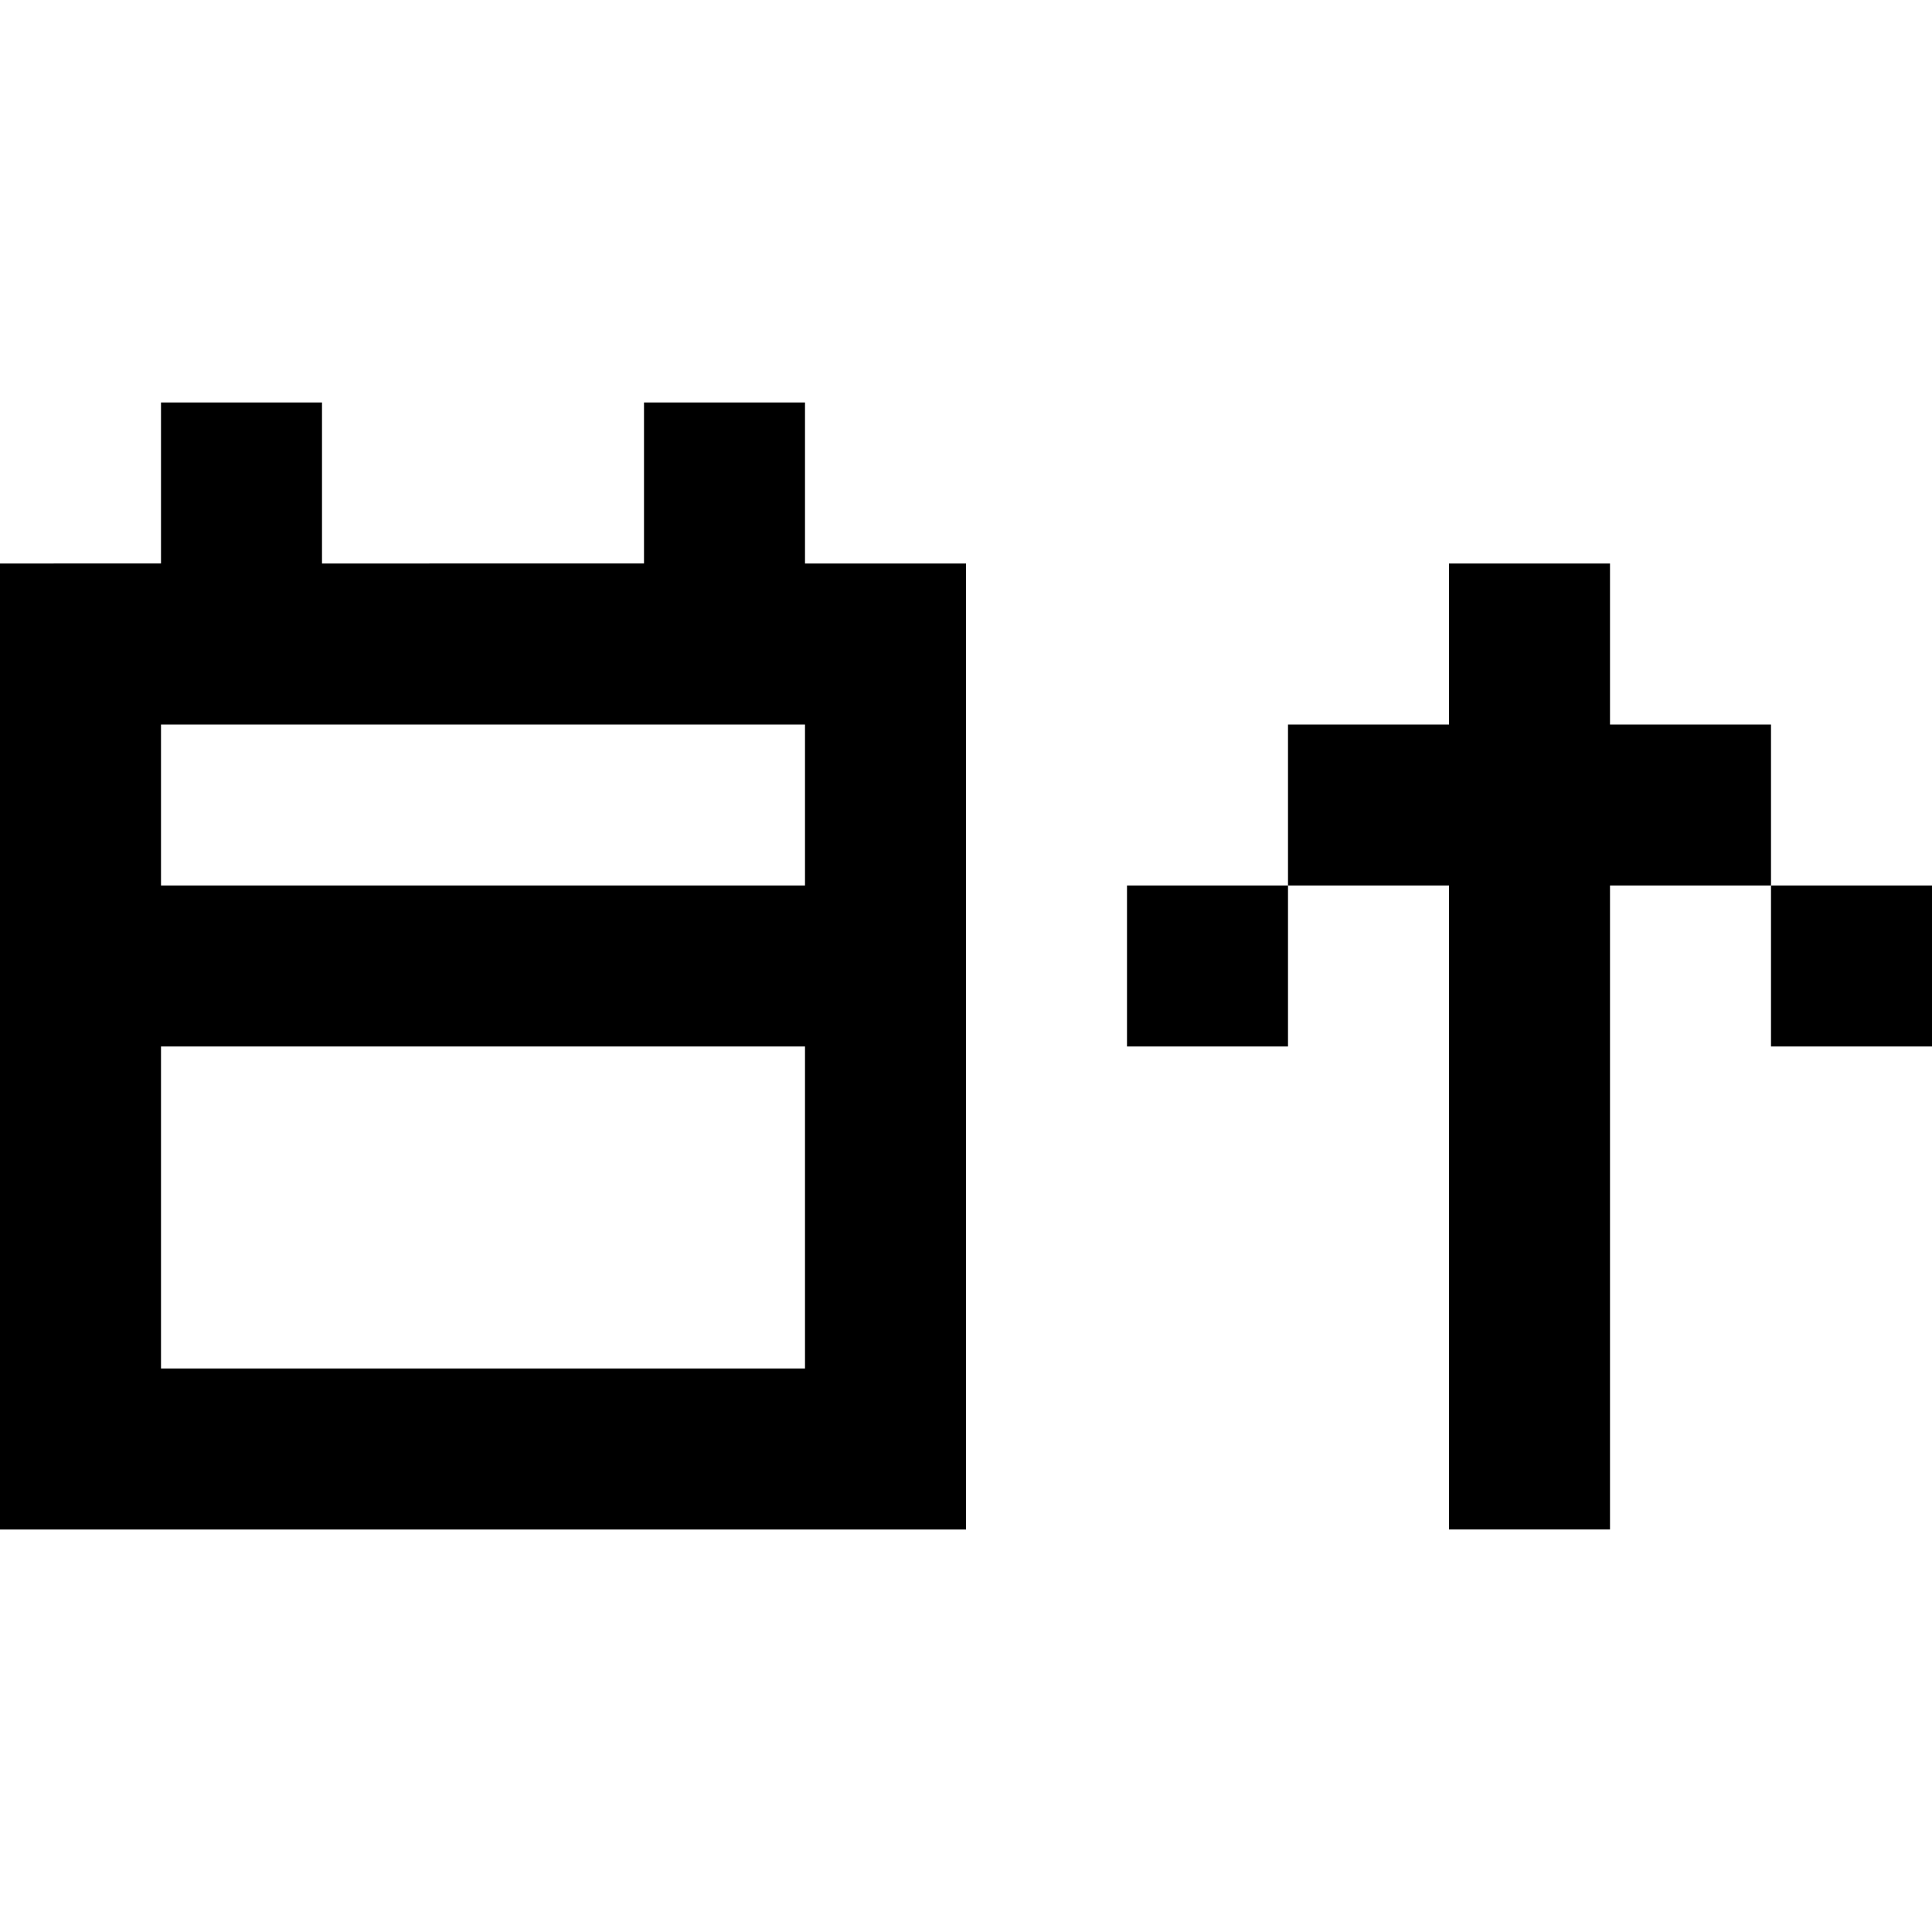
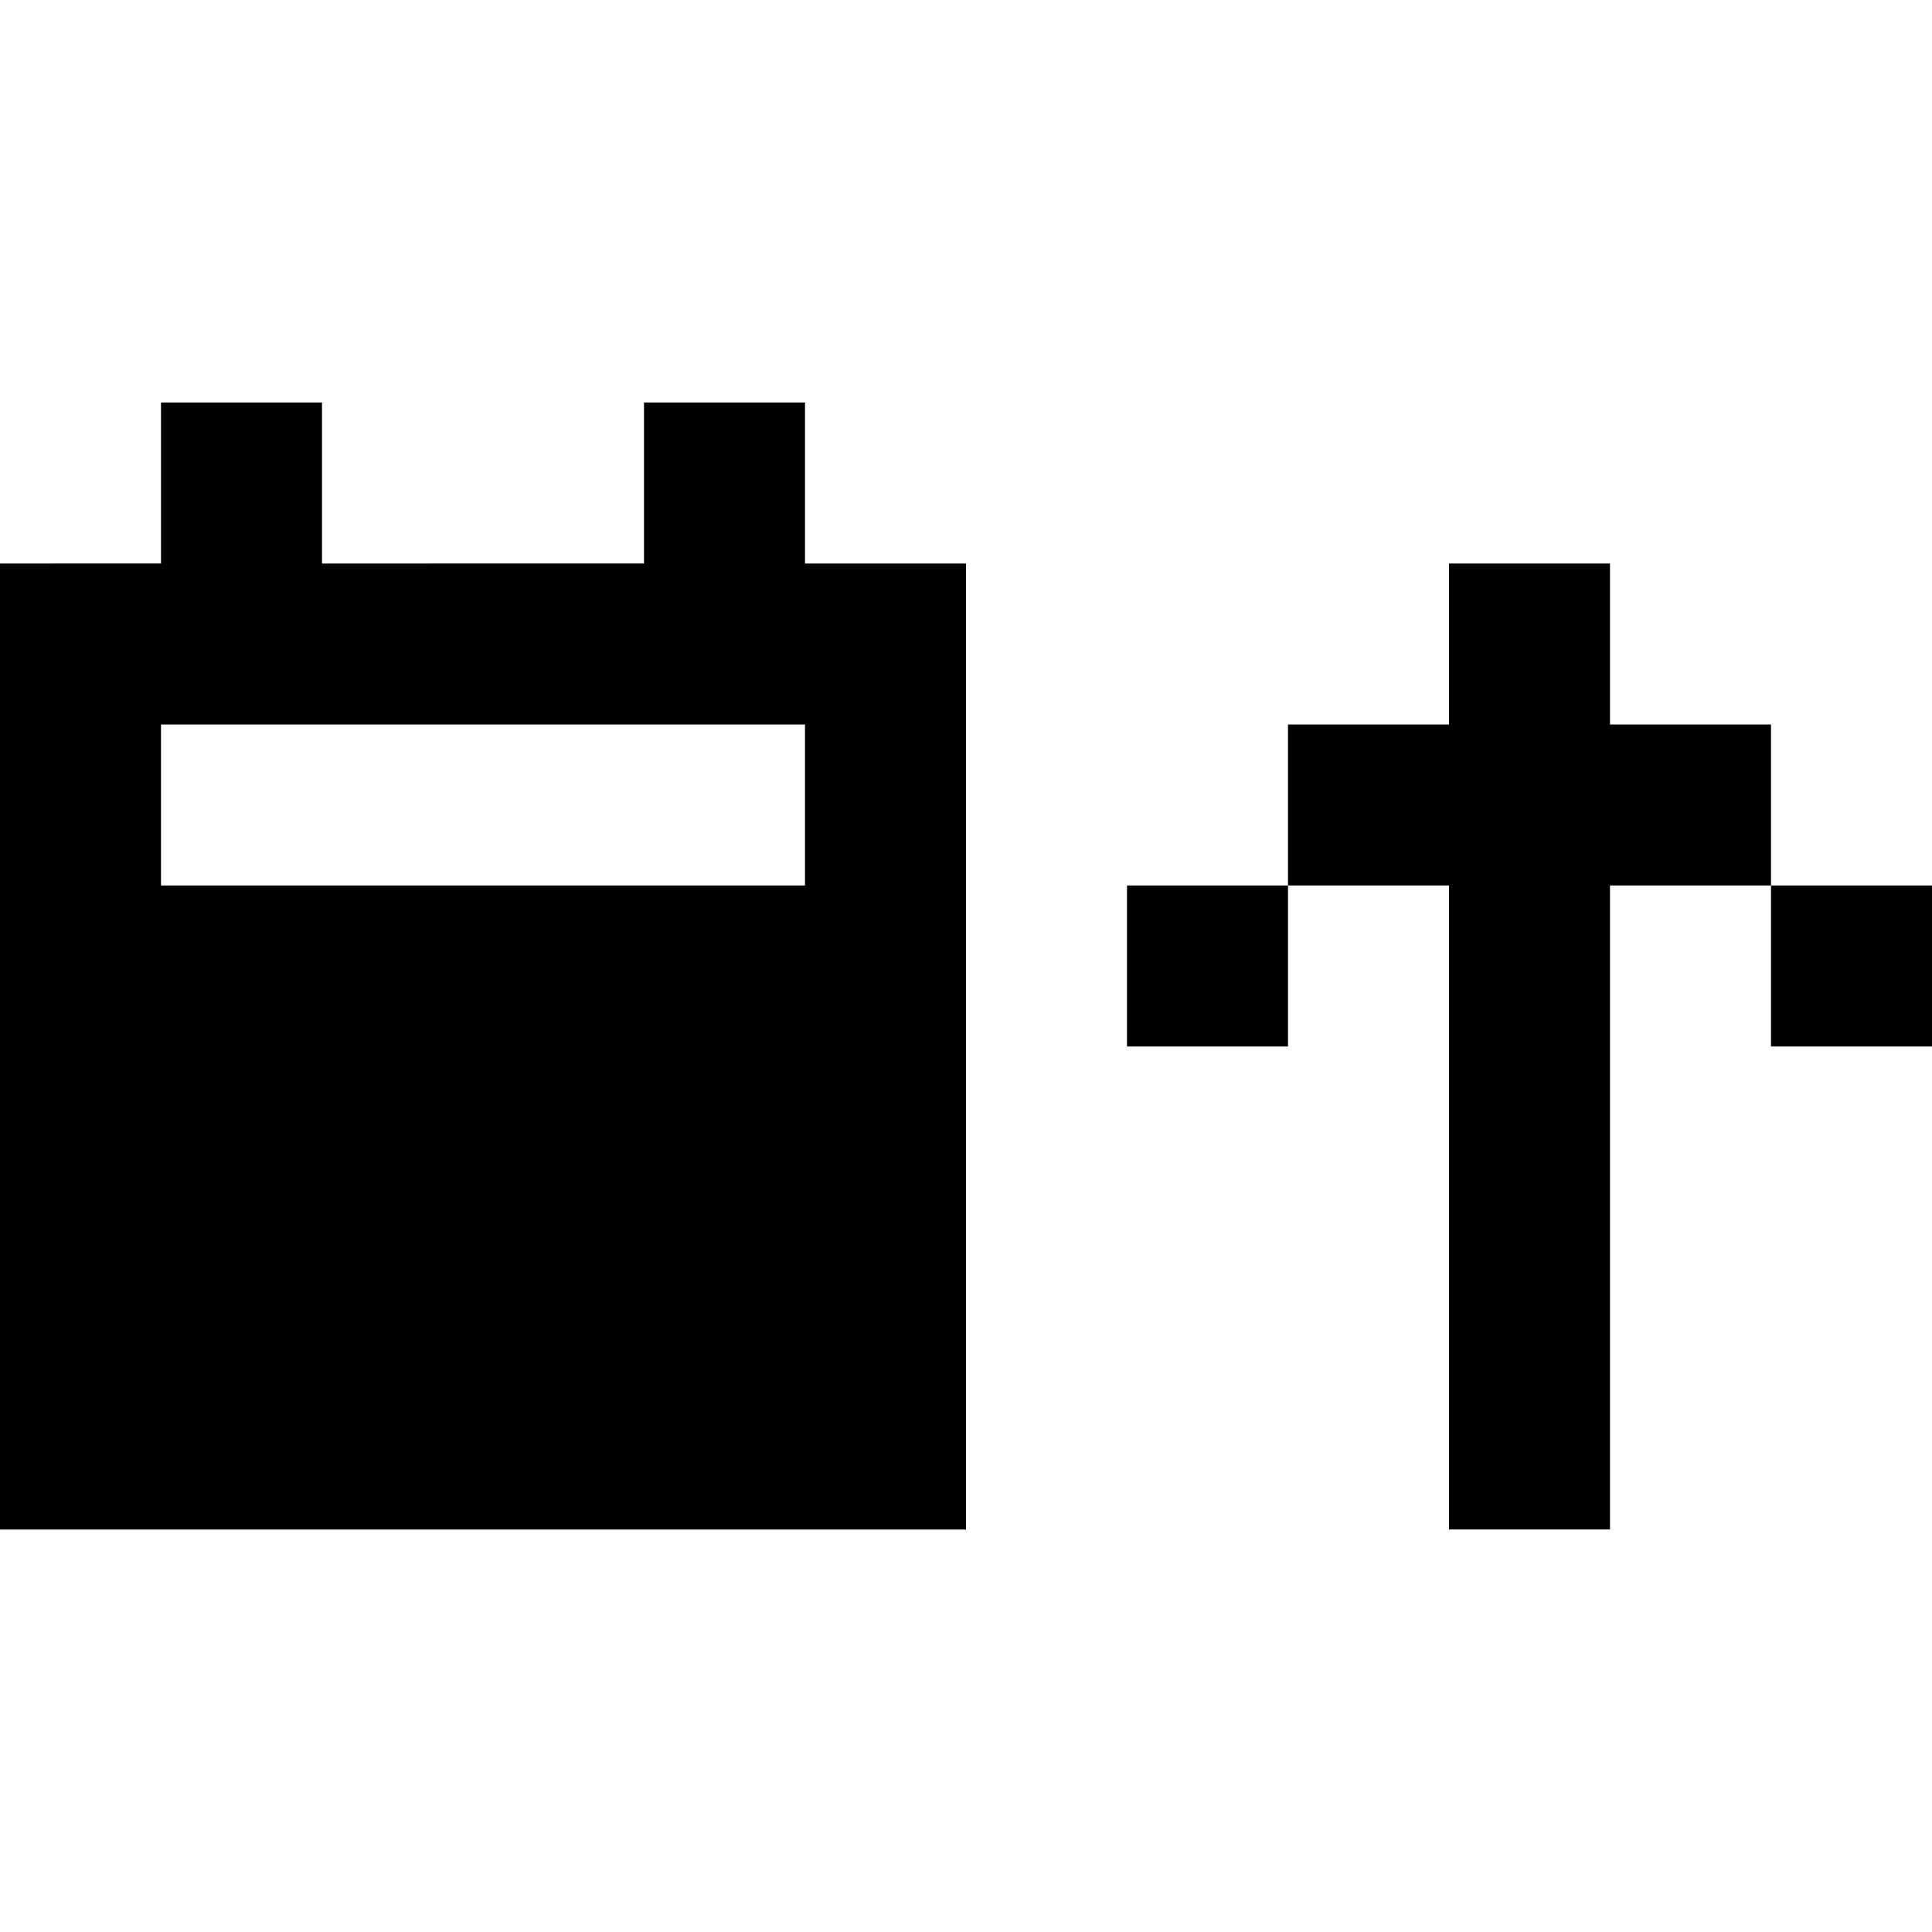
<svg xmlns="http://www.w3.org/2000/svg" width="800px" height="800px" viewBox="0 0 24 24" fill="none">
-   <path d="M10 5H8v2H4V5H2v2H0v12h12V7h-2V5zM2 9h8v2H2V9zm0 8v-4h8v4H2zm18 2h-2v-8h-2V9h2V7h2v2h2v2h-2v8zm2-8v2h2v-2h-2zm-6 0v2h-2v-2h2z" fill="#000000" />
+   <path d="M10 5H8v2H4V5H2v2H0v12h12V7h-2V5zM2 9h8v2H2V9zm0 8v-4v4H2zm18 2h-2v-8h-2V9h2V7h2v2h2v2h-2v8zm2-8v2h2v-2h-2zm-6 0v2h-2v-2h2z" fill="#000000" />
</svg>